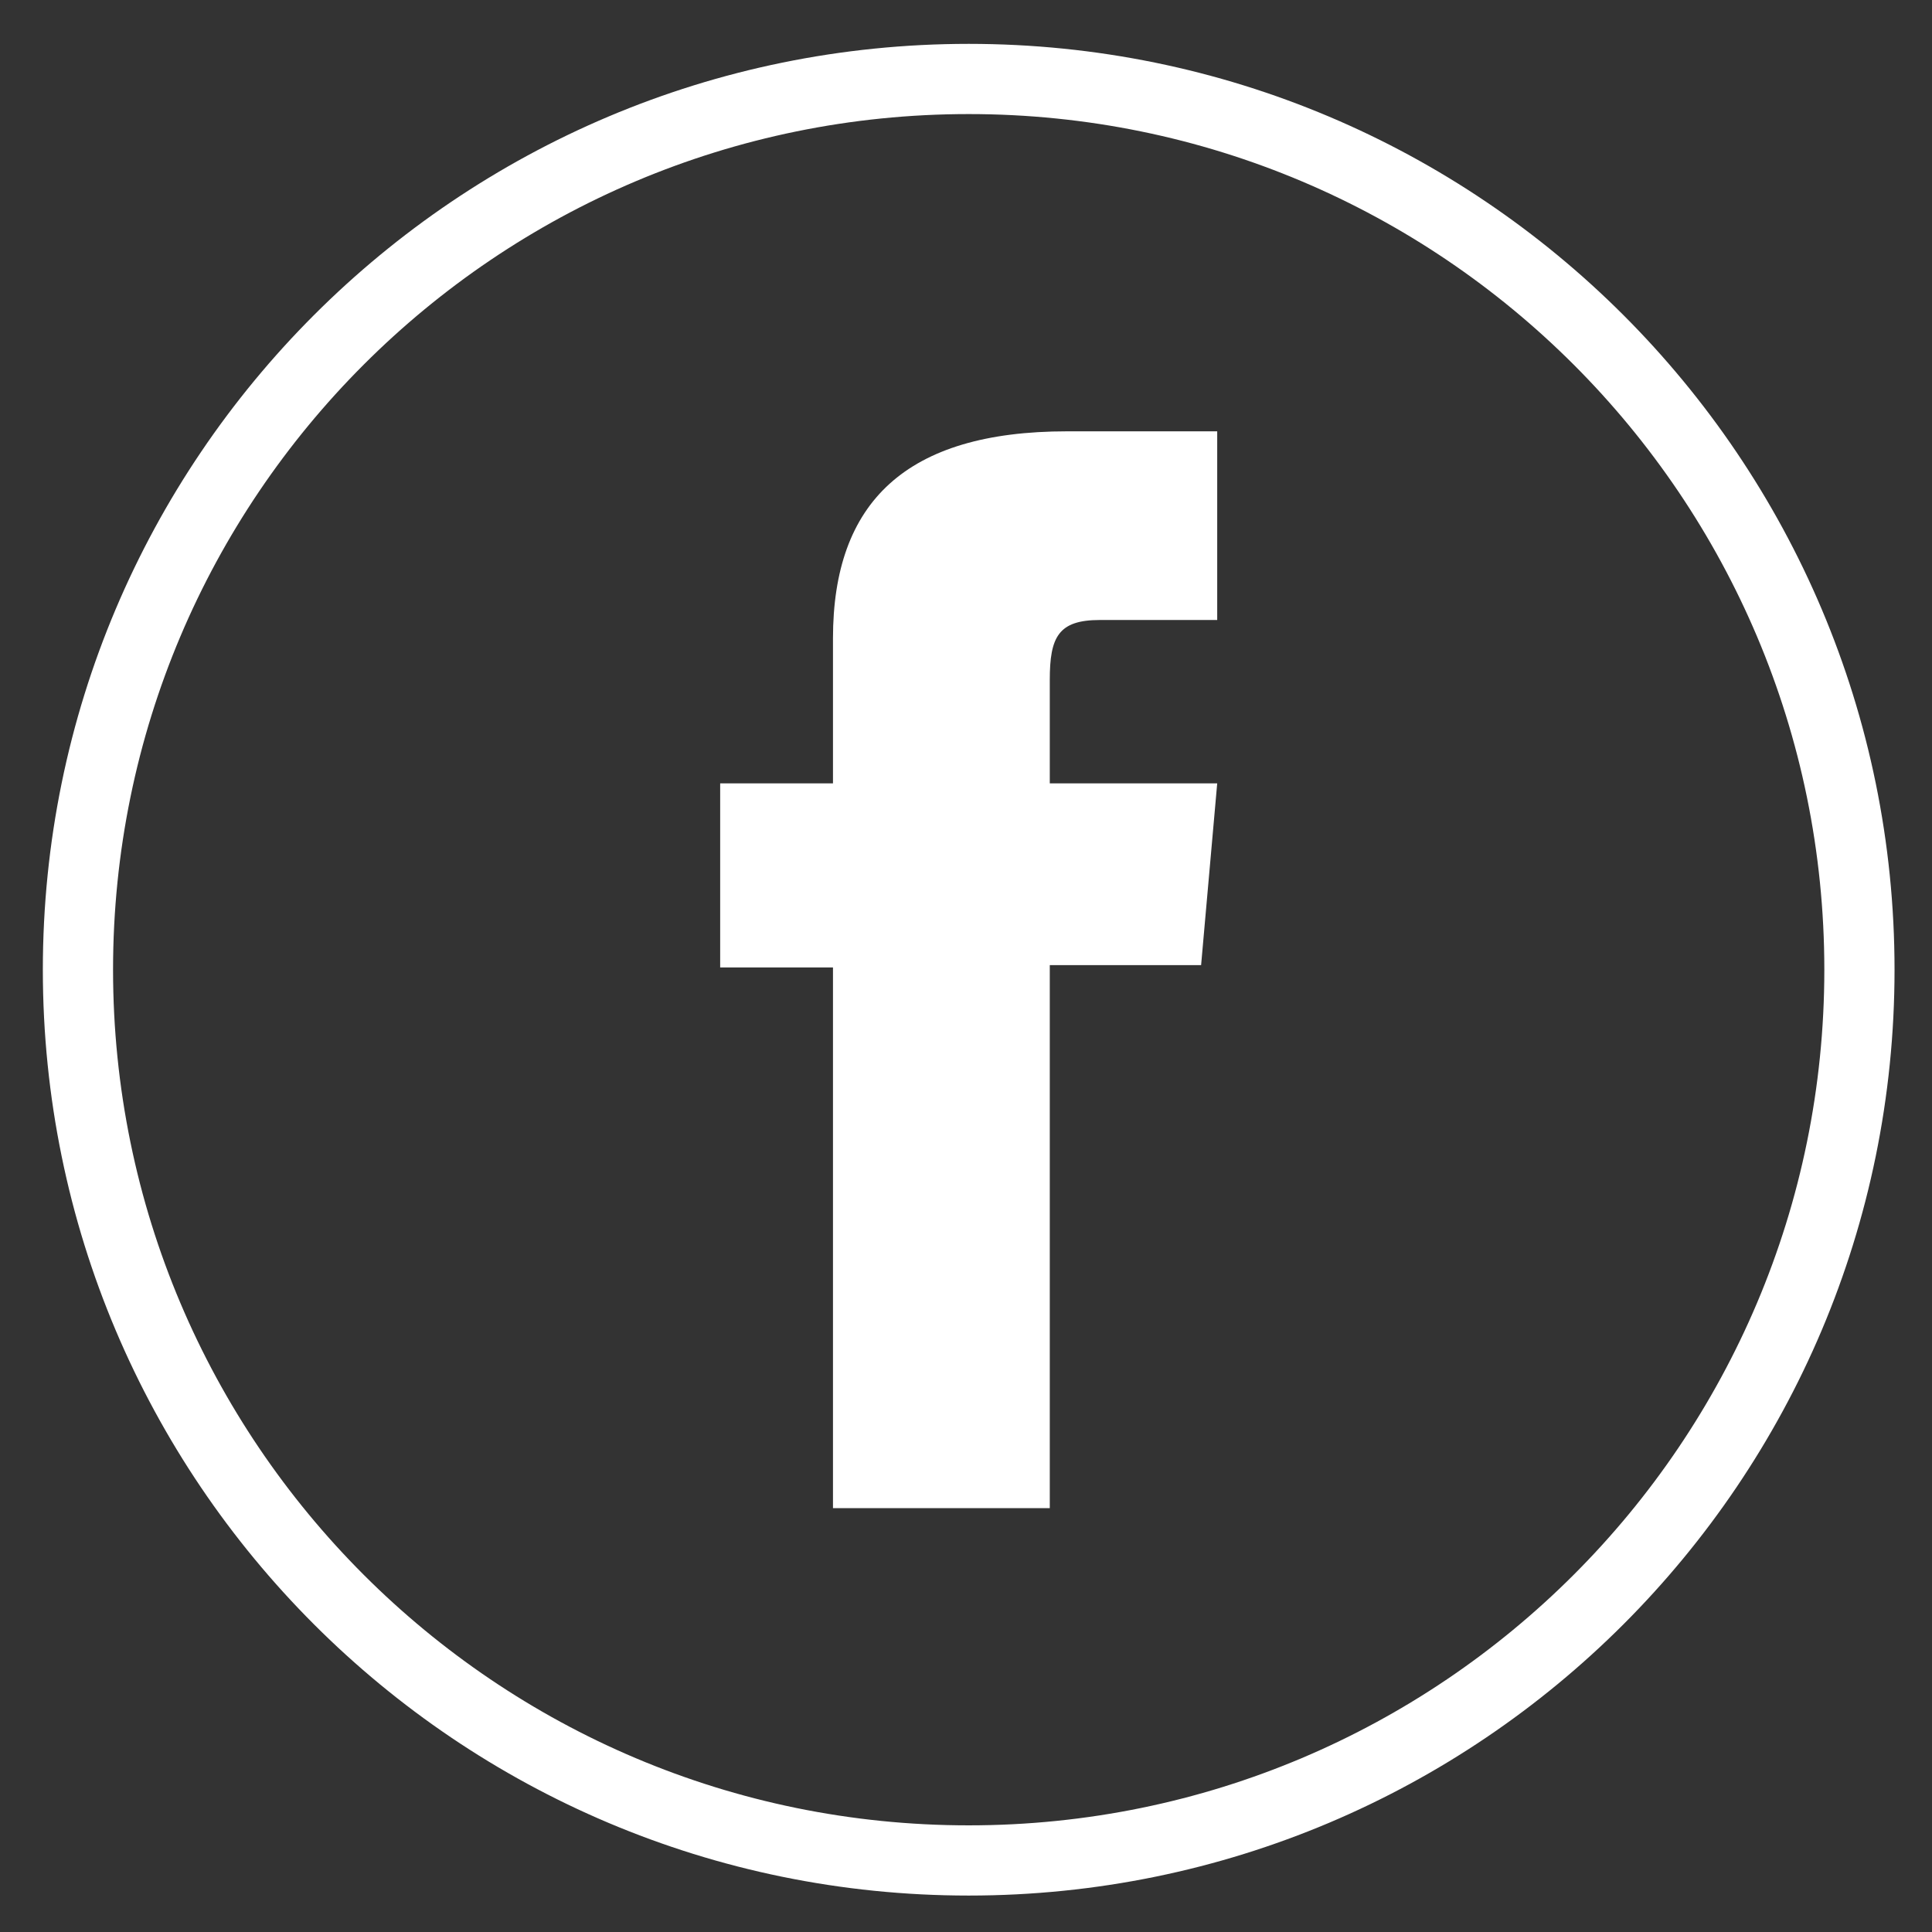
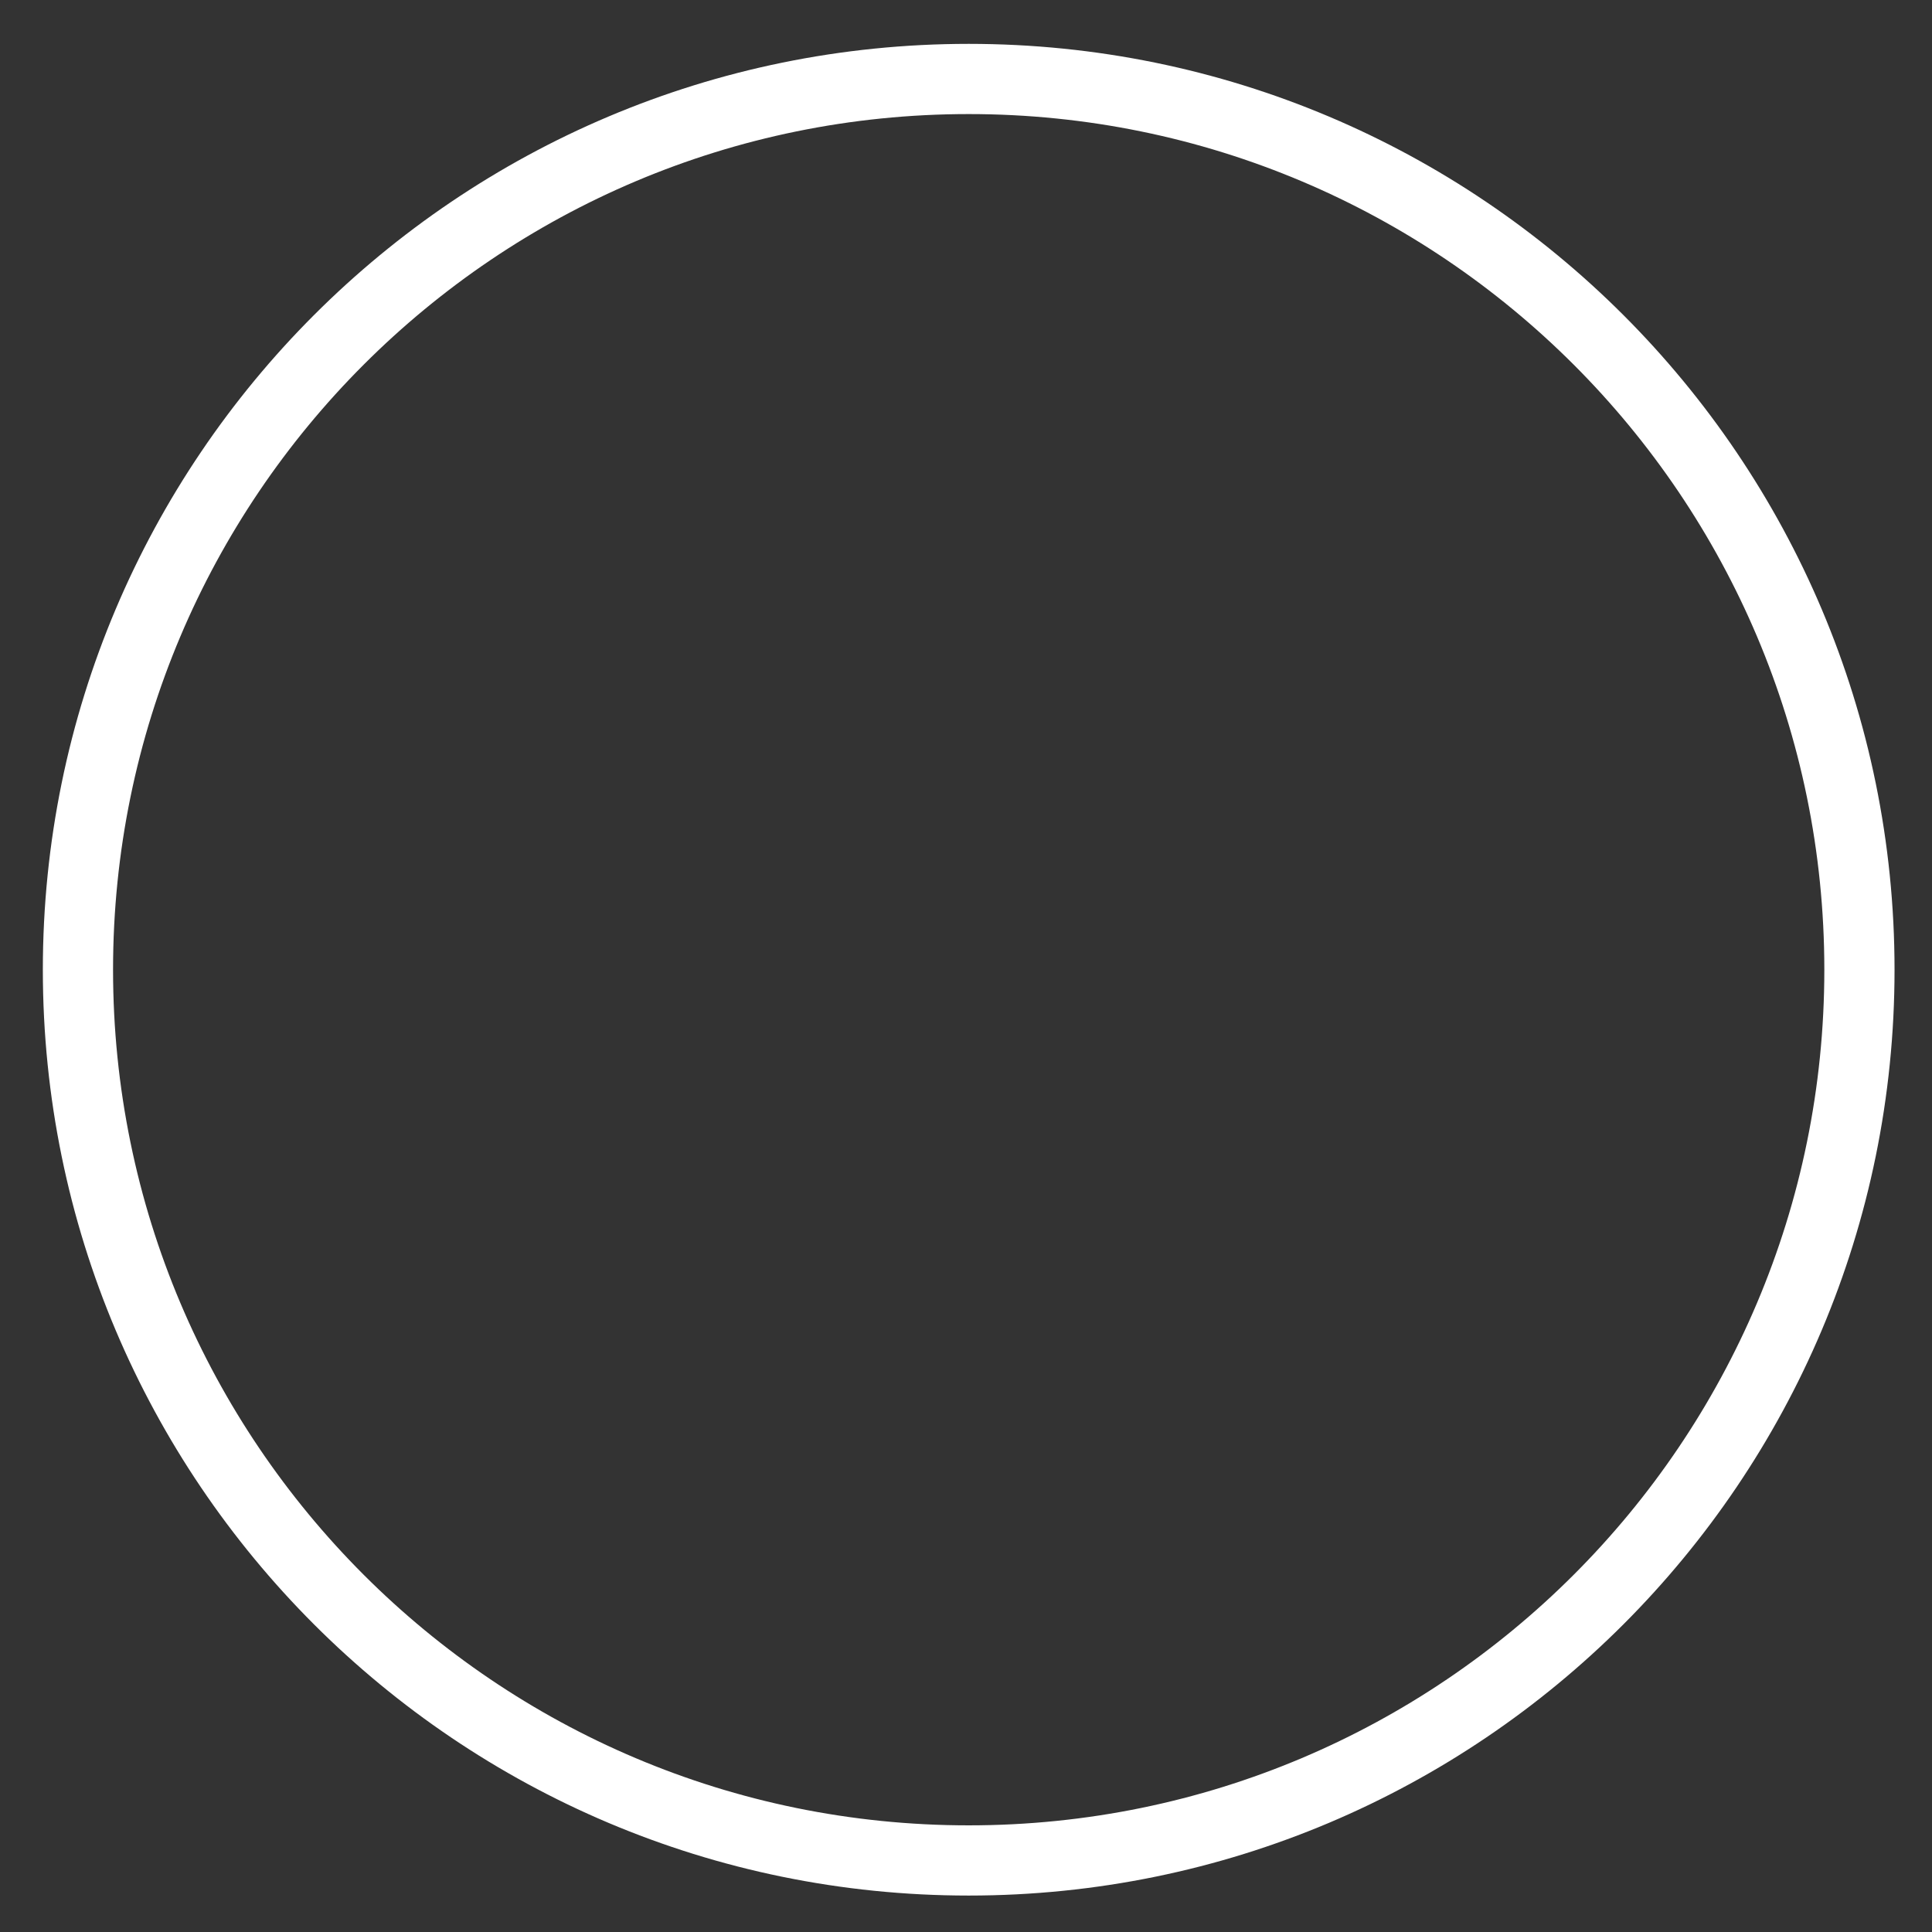
<svg xmlns="http://www.w3.org/2000/svg" width="100%" height="100%" viewBox="0 0 172 172" version="1.1" xml:space="preserve" style="fill-rule:evenodd;clip-rule:evenodd;stroke-miterlimit:2;">
  <rect x="0" y="0" width="172" height="172" fill="#333333" stroke="none" />
  <g transform="matrix(1,0,0,1,-462,0)">
    <g transform="matrix(4.167,0,0,4.167,-1076.83,-528.45)">
      <path d="M389.986,166.566C379.475,166.566 370.955,158.046 370.955,147.536C370.955,137.025 379.475,128.505 389.986,128.505C400.496,128.505 409.016,137.025 409.016,147.536C409.016,158.046 400.496,166.566 389.986,166.566Z" style="fill:none;stroke:white;stroke-width:1.5px;" />
    </g>
    <g transform="matrix(4.167,0,0,4.167,-1076.83,-528.45)">
-       <path d="M387.086,159.039L391.718,159.039L391.718,147.438L394.951,147.438L395.295,143.554L391.718,143.554L391.718,141.342C391.718,140.426 391.902,140.064 392.788,140.064L395.295,140.064L395.295,136.033L392.087,136.033C388.64,136.033 387.086,137.551 387.086,140.457L387.086,143.554L384.676,143.554L384.676,147.487L387.086,147.487L387.086,159.039Z" style="fill:white;fill-rule:nonzero;" />
-     </g>
+       </g>
  </g>
</svg>